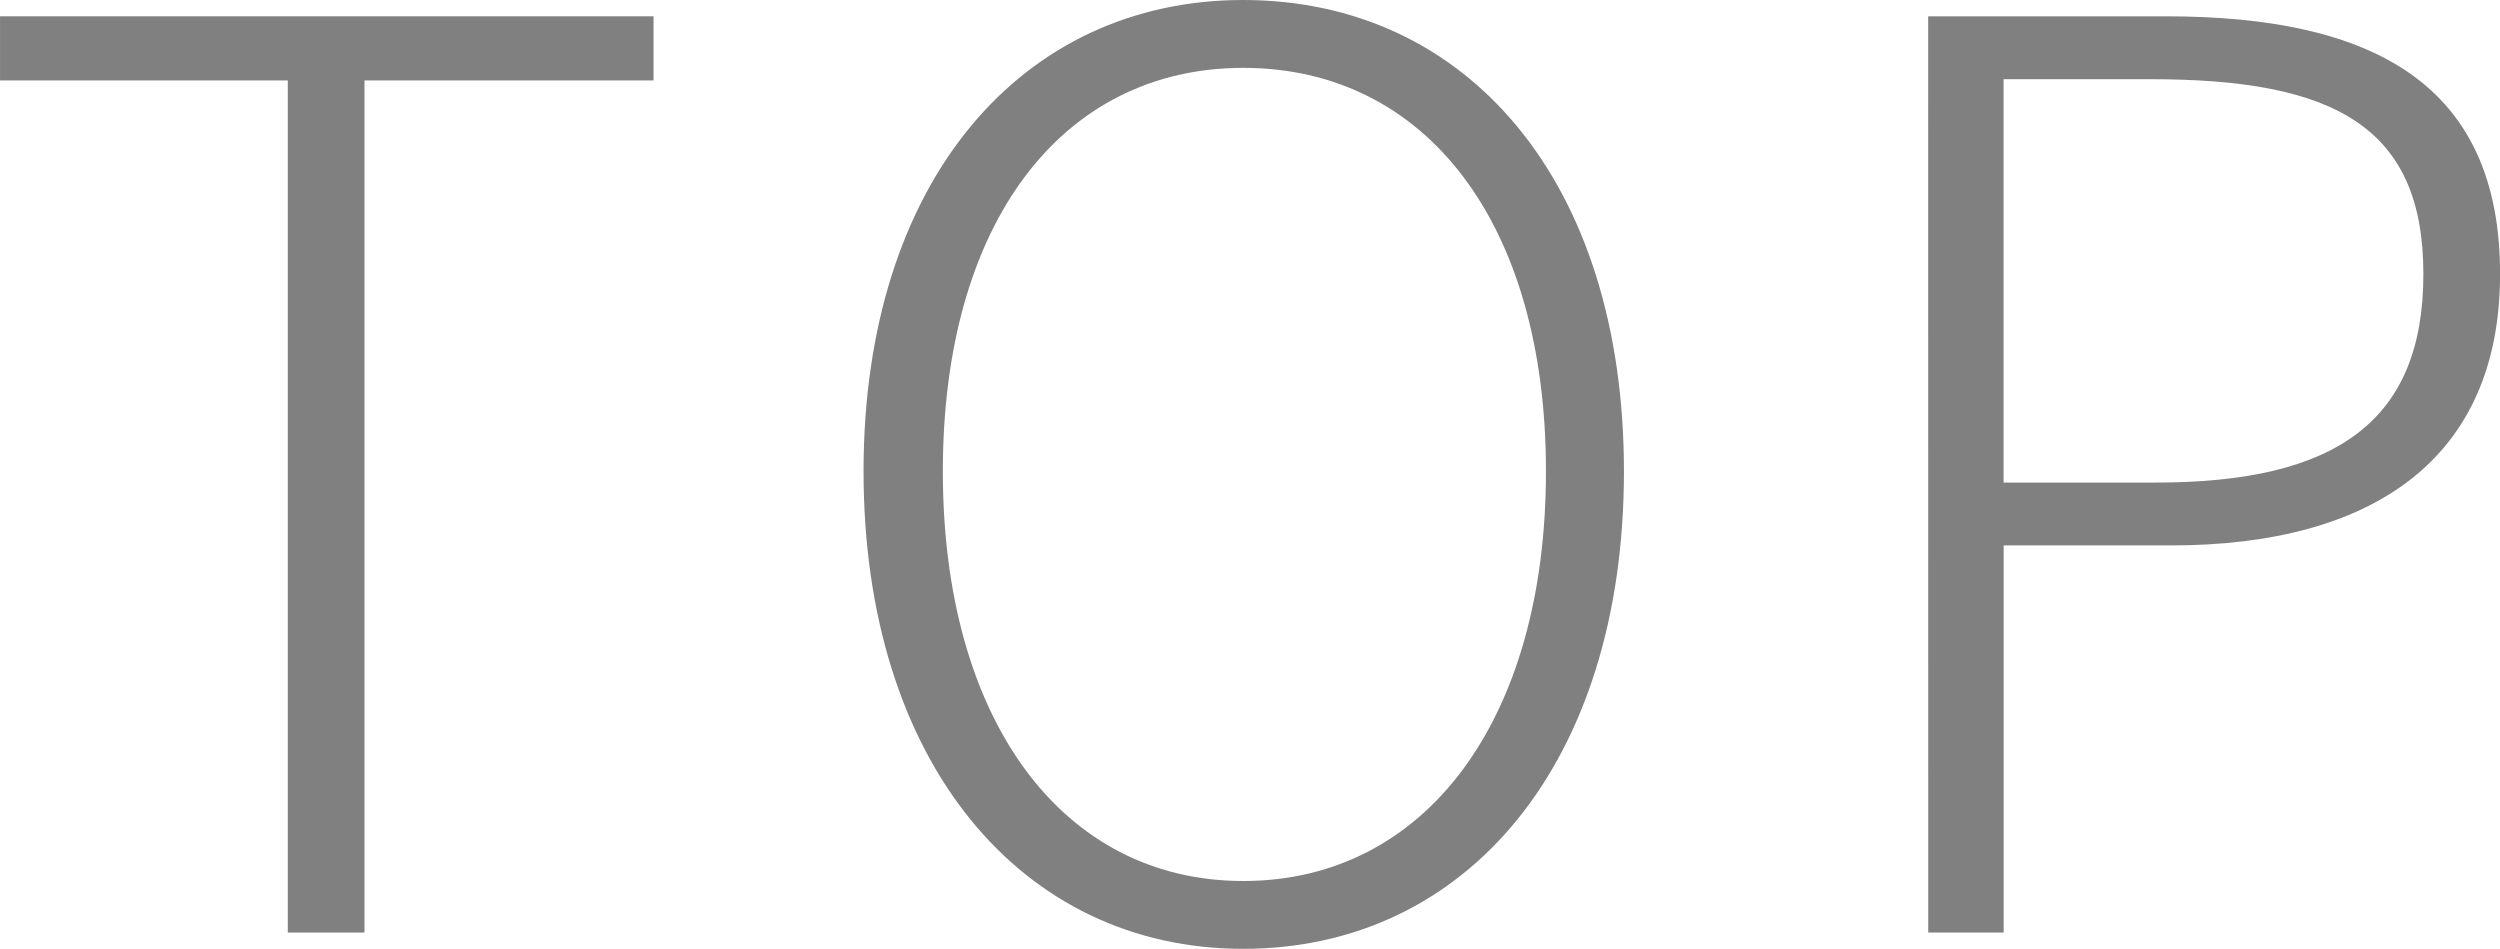
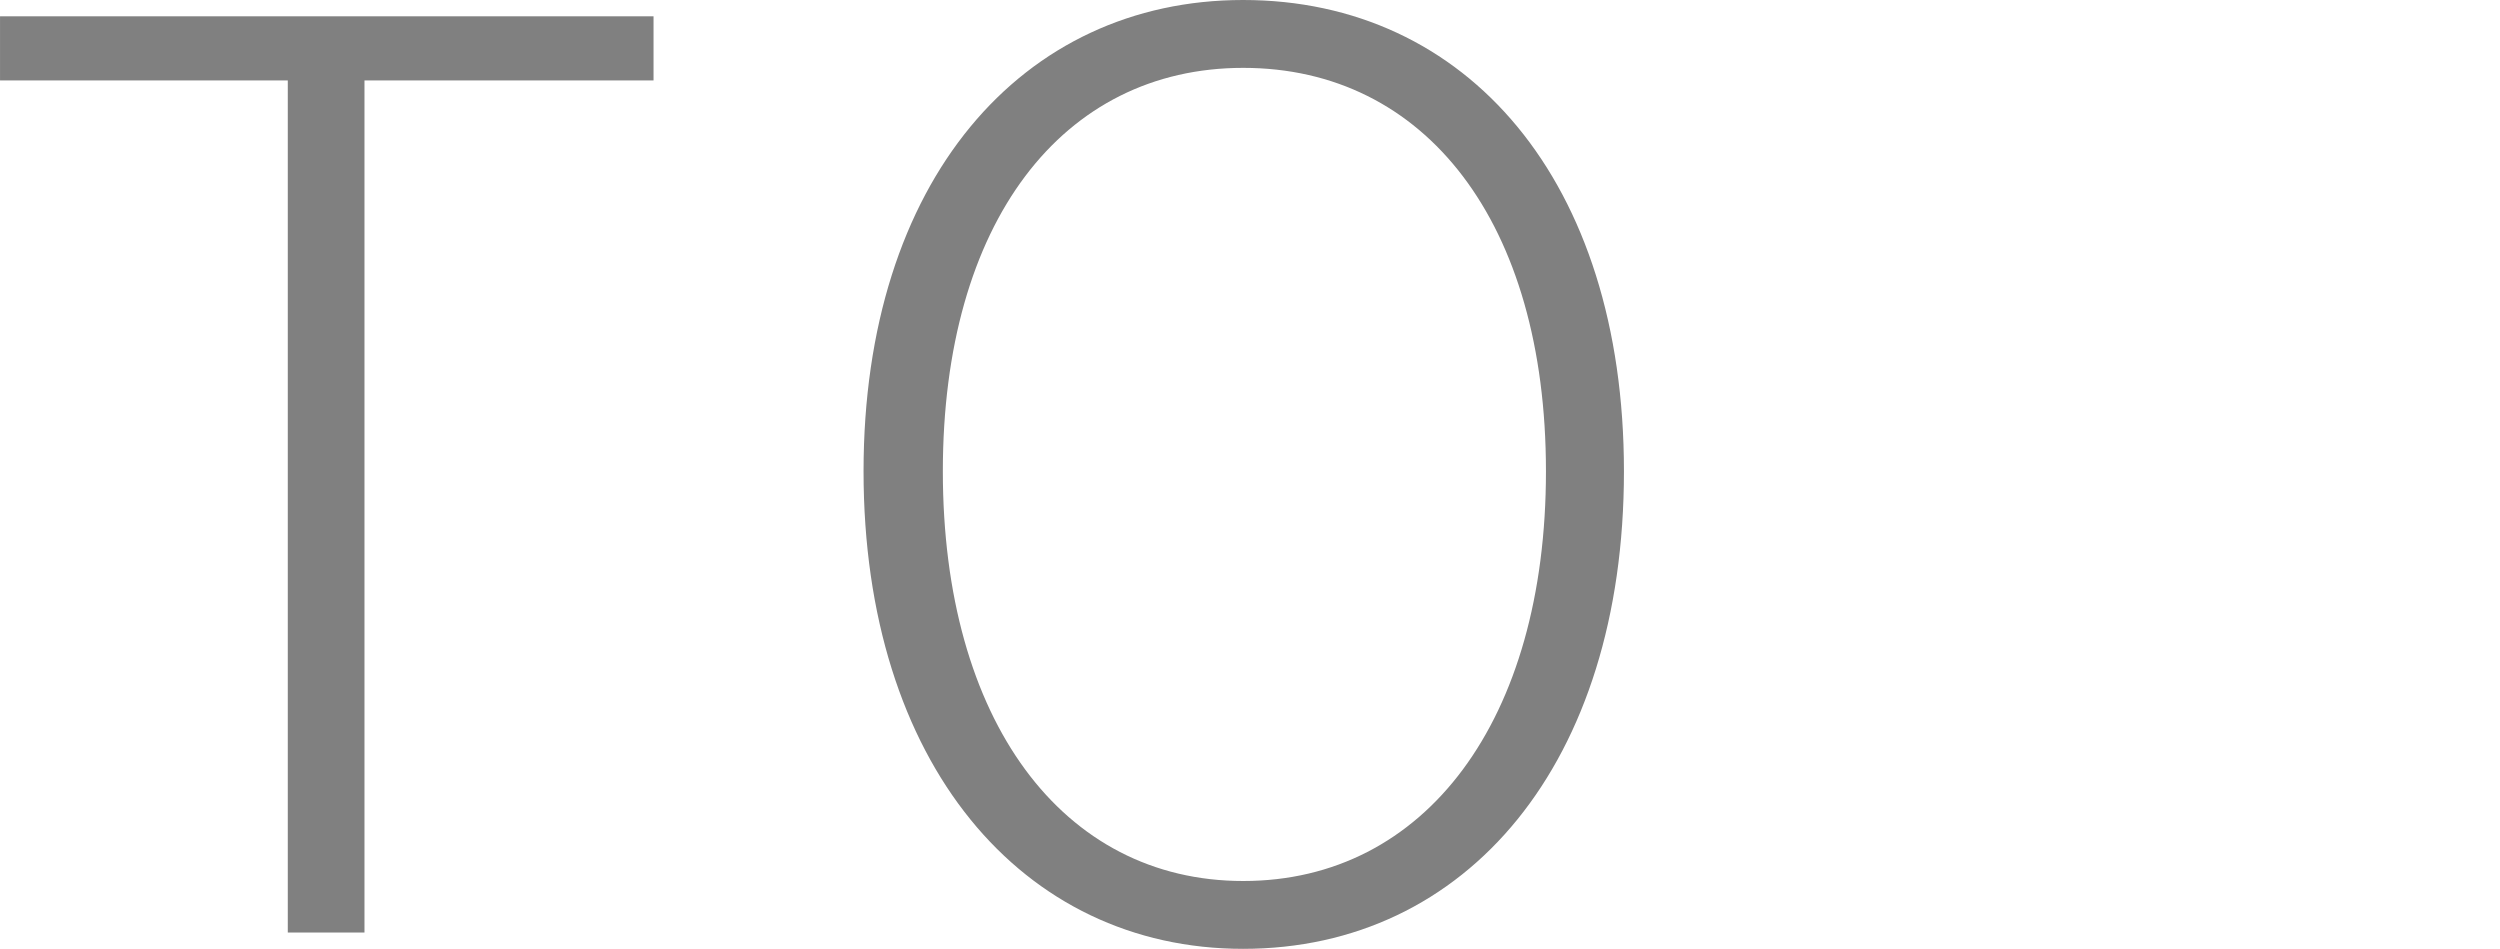
<svg xmlns="http://www.w3.org/2000/svg" width="76.802" height="29.148" viewBox="0 0 76.802 29.148">
  <g transform="translate(-711.599 -11207.271)">
    <path d="M720.44,11209.742H711.6v-1.97h20.076v1.97h-8.88v26.177H720.44Z" fill="gray" />
    <path d="M738.128,11221.75c0-8.92,4.865-14.479,11.66-14.479,6.872,0,11.7,5.559,11.7,14.479,0,8.957-4.826,14.67-11.7,14.67C742.993,11236.42,738.128,11230.707,738.128,11221.75Zm20.964,0c0-7.645-3.706-12.394-9.3-12.394-5.56,0-9.228,4.749-9.228,12.394s3.668,12.586,9.228,12.586C755.386,11234.336,759.092,11229.394,759.092,11221.75Z" fill="gray" />
-     <path d="M770.834,11207.772h7.3c6.37,0,10.269,2.086,10.269,7.916,0,5.637-3.86,8.339-10.115,8.339h-5.135v11.892h-2.317Zm6.988,14.324c5.56,0,8.225-1.892,8.225-6.408,0-4.558-2.781-5.984-8.379-5.984h-4.517v12.393Z" fill="gray" />
  </g>
</svg>